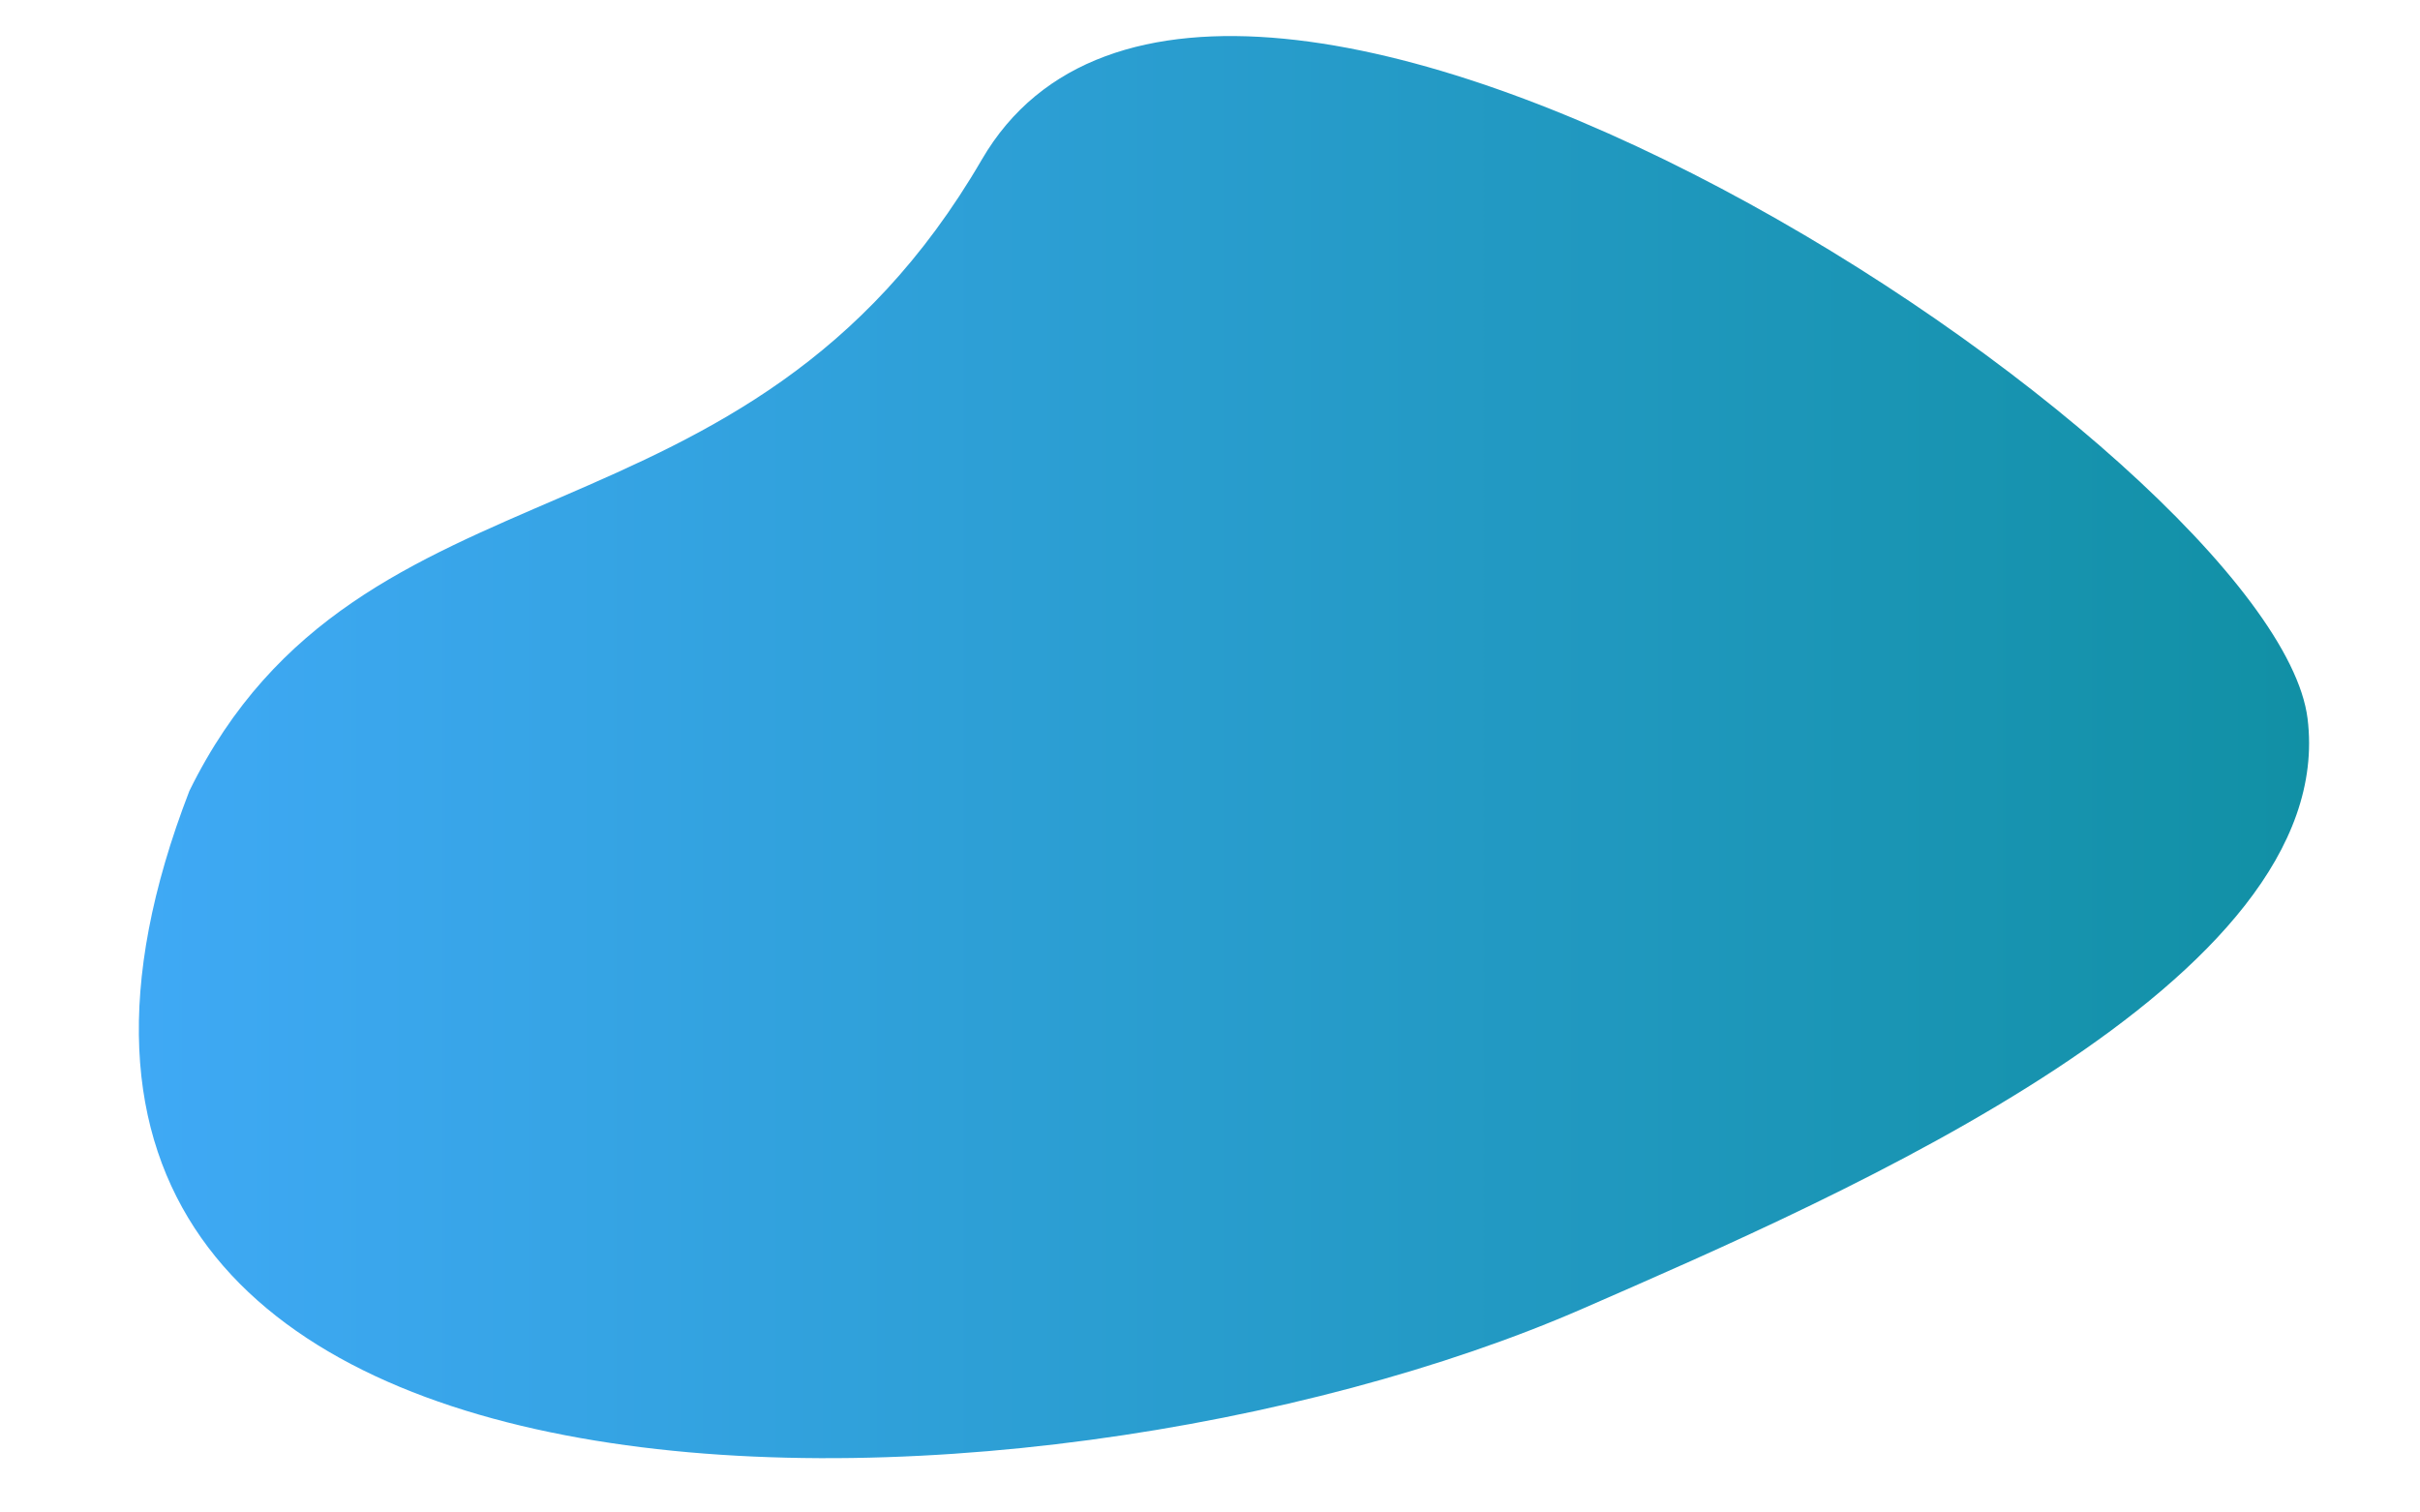
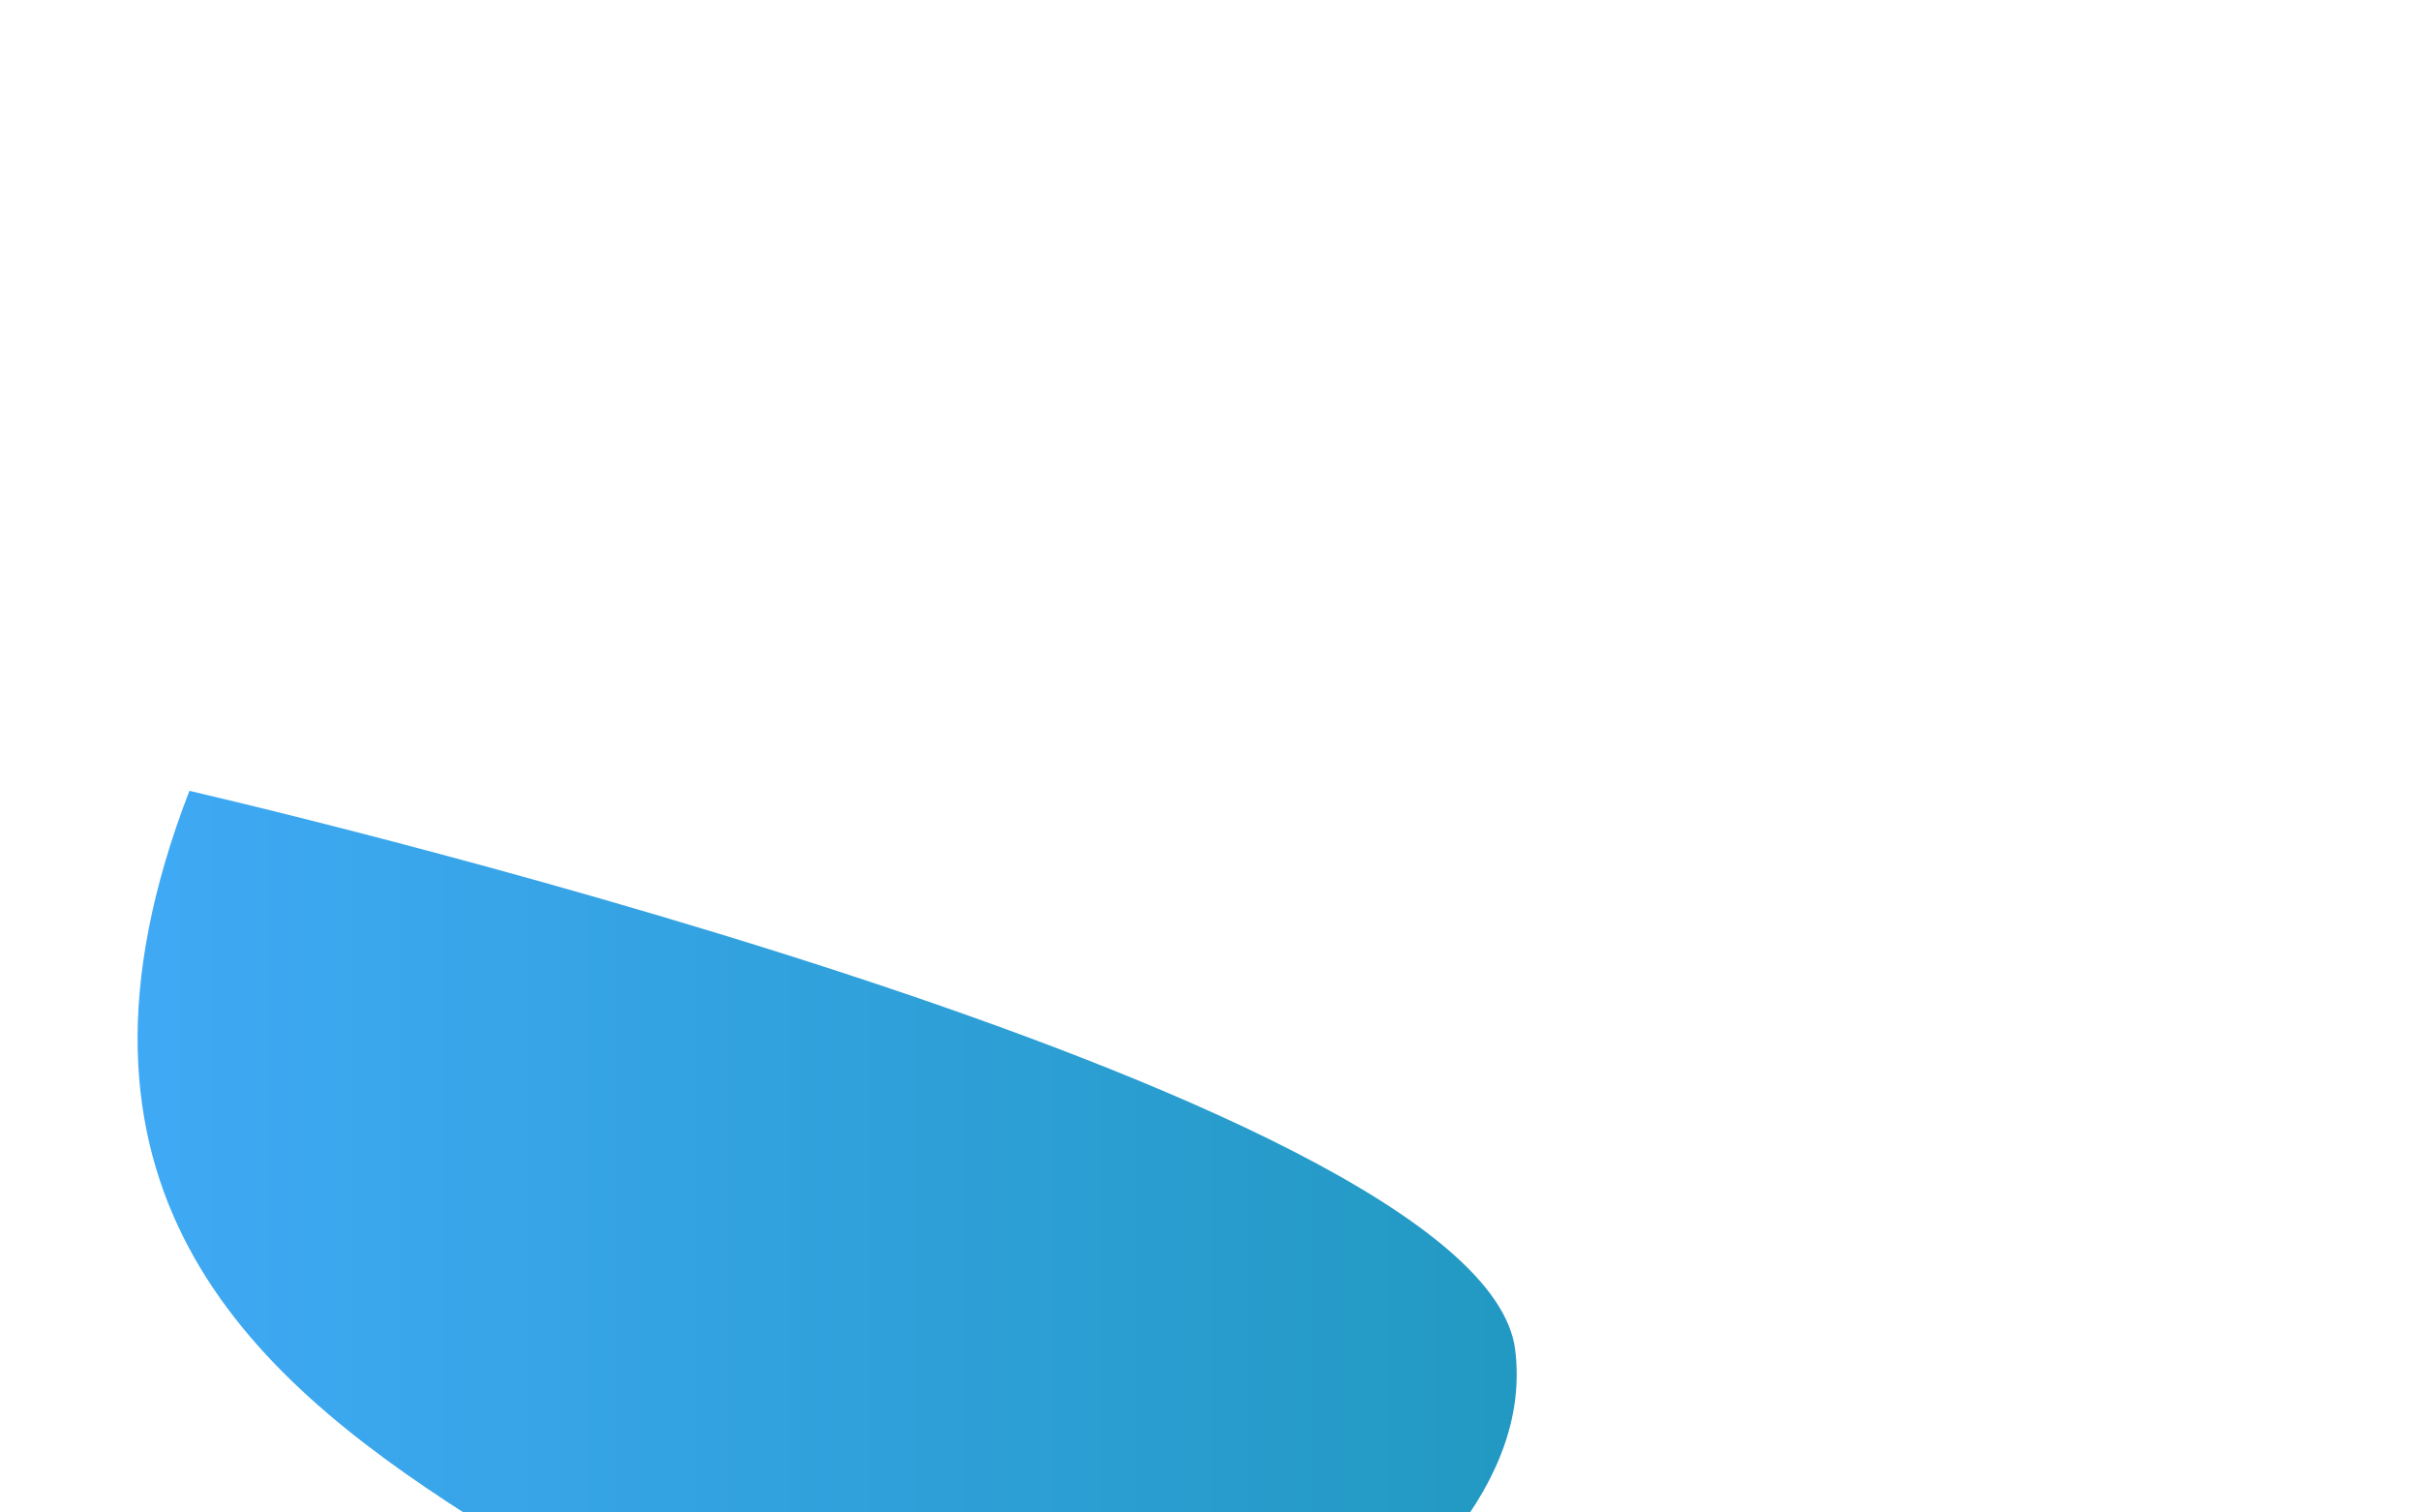
<svg xmlns="http://www.w3.org/2000/svg" x="0px" y="0px" viewBox="0 0 1440 900" style="enable-background:new 0 0 1440 900;" xml:space="preserve">
  <style type="text/css"> .st0{fill:url(#SVGID_1_);} </style>
  <g id="Layer_1"> </g>
  <g id="Layer_2">
    <linearGradient id="SVGID_1_" gradientUnits="userSpaceOnUse" x1="82.612" y1="444.558" x2="1374" y2="444.558">
      <stop offset="0" style="stop-color:#3FA9F5" />
      <stop offset="1" style="stop-color:#1190A5" />
    </linearGradient>
-     <path class="st0" d="M112.7,470.6C214.5,263.6,443.6,336.7,584.2,95s769.6,176.5,788.9,332.6s-274.8,282.8-431.3,351.1 C613.7,921.9-68.4,939.1,112.7,470.6z" />
+     <path class="st0" d="M112.7,470.6s769.6,176.5,788.9,332.6s-274.8,282.8-431.3,351.1 C613.7,921.9-68.4,939.1,112.7,470.6z" />
  </g>
</svg>